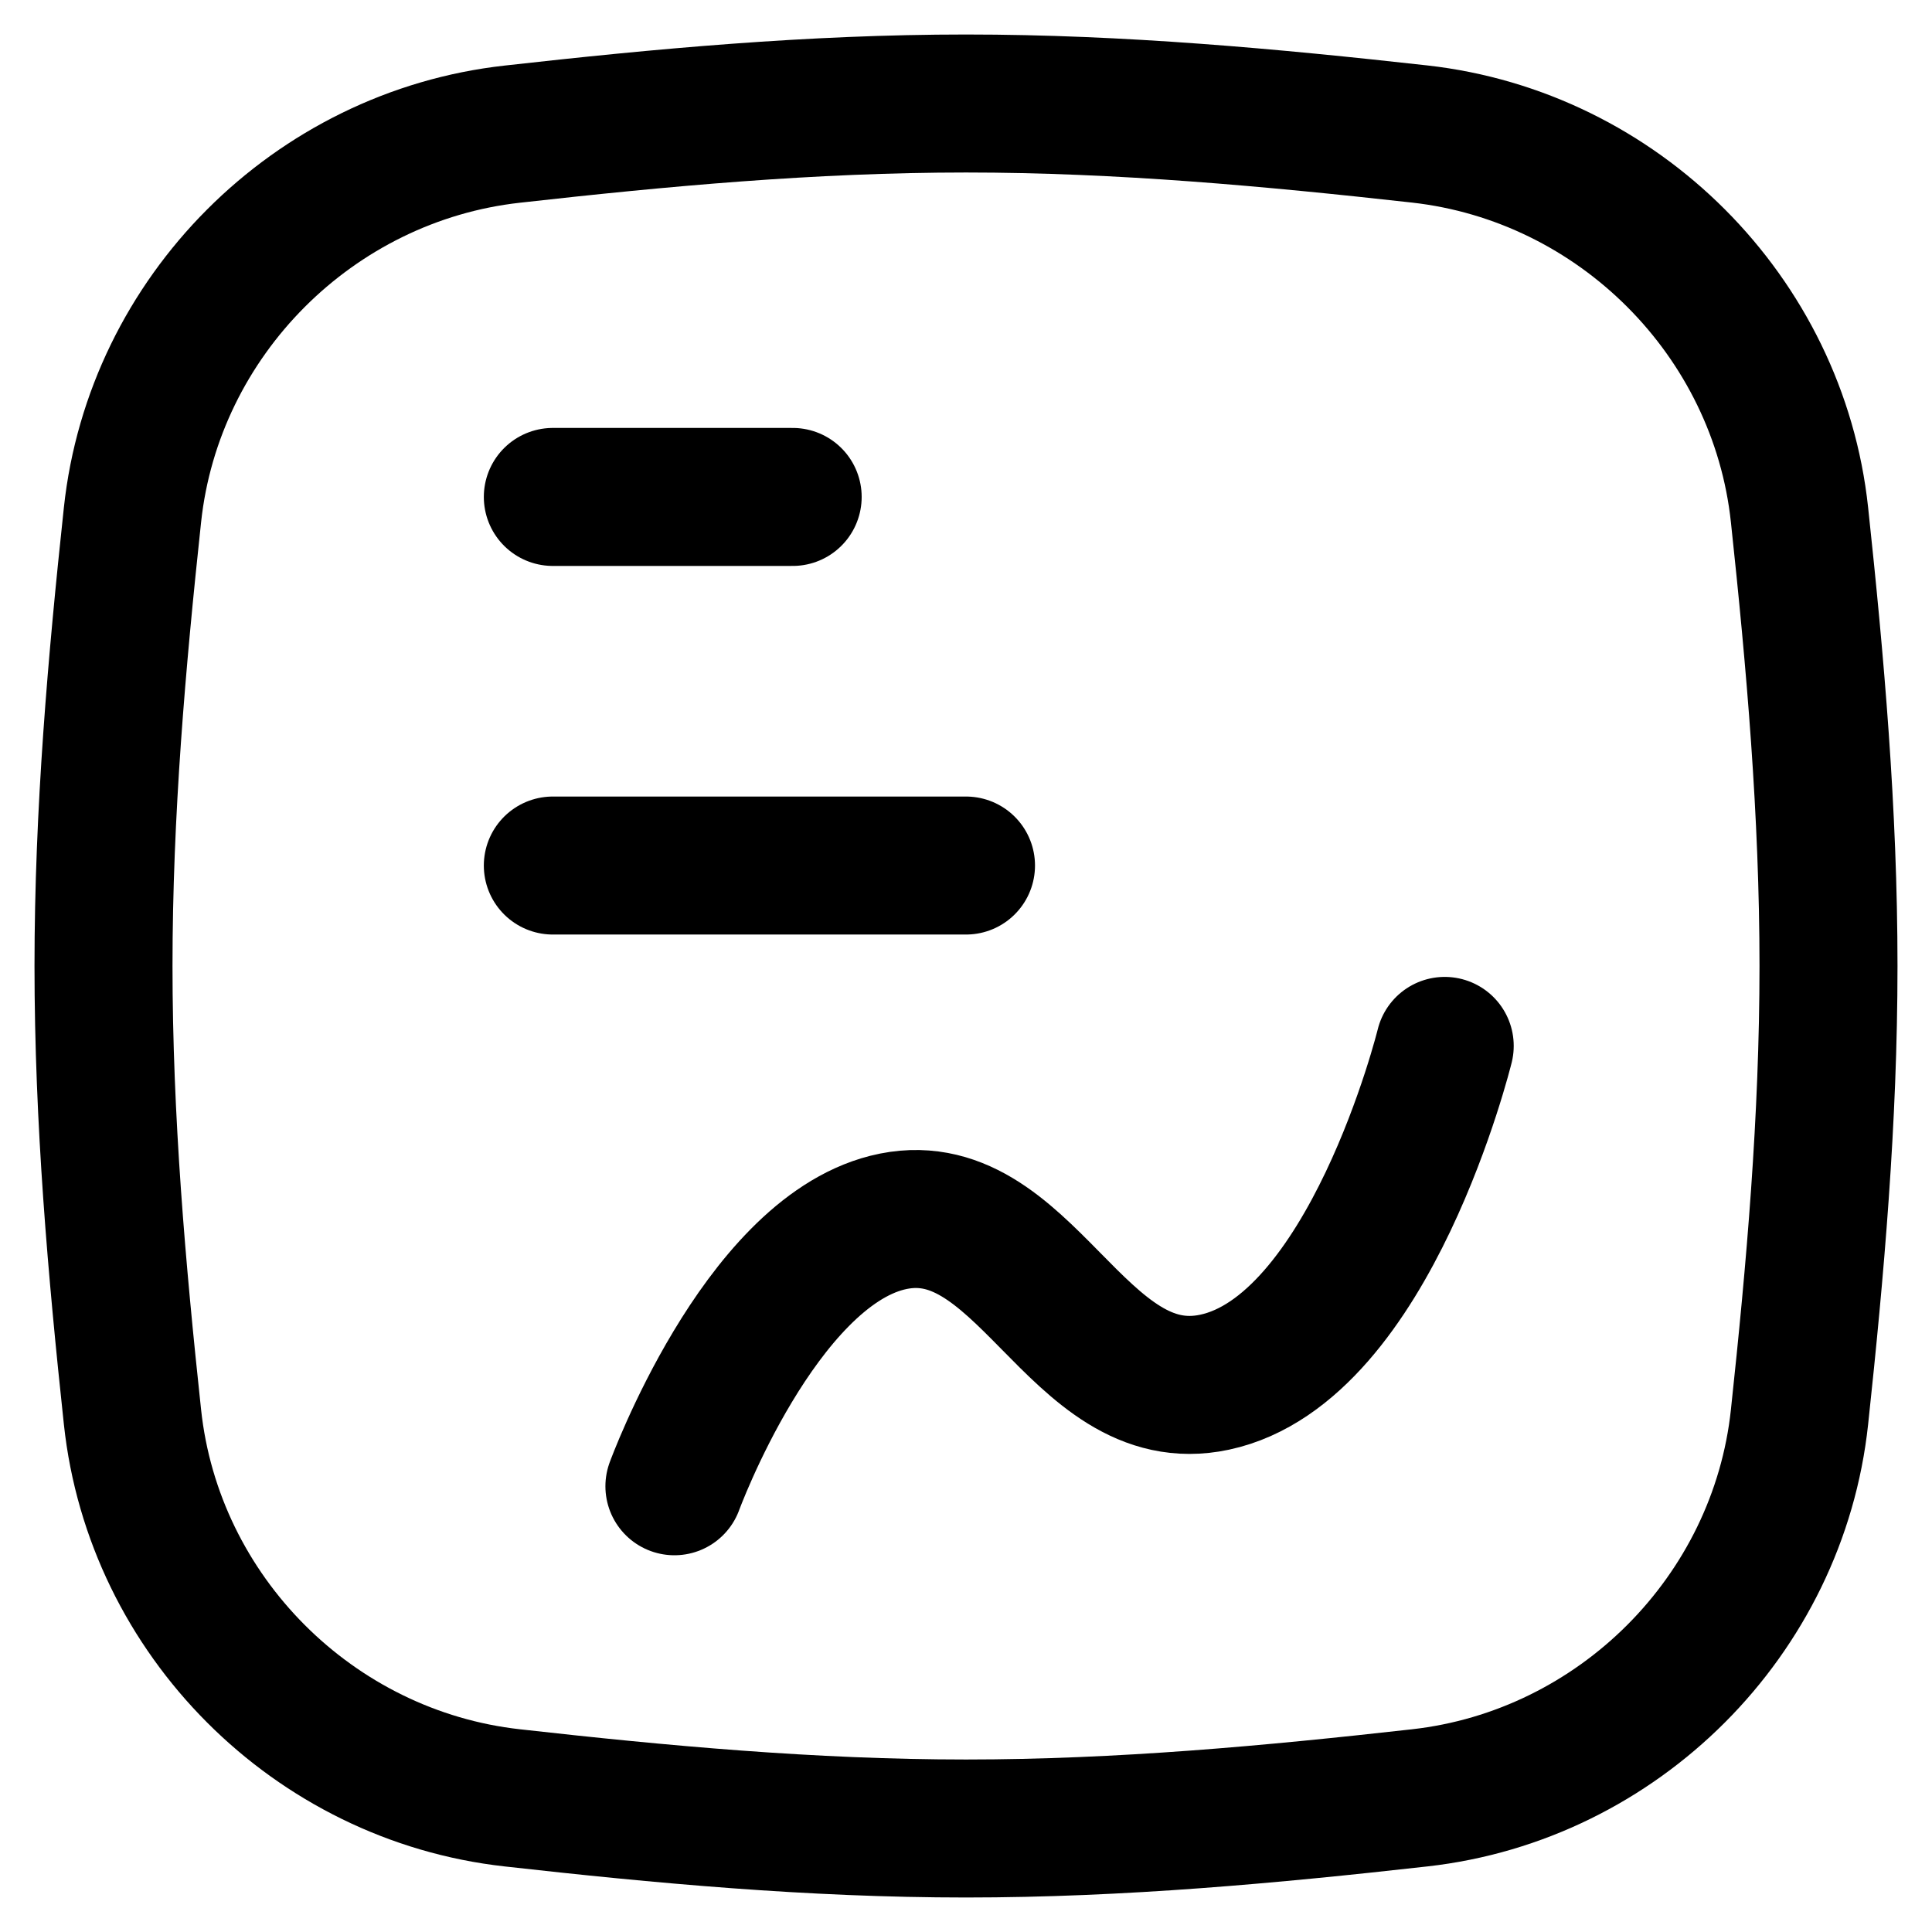
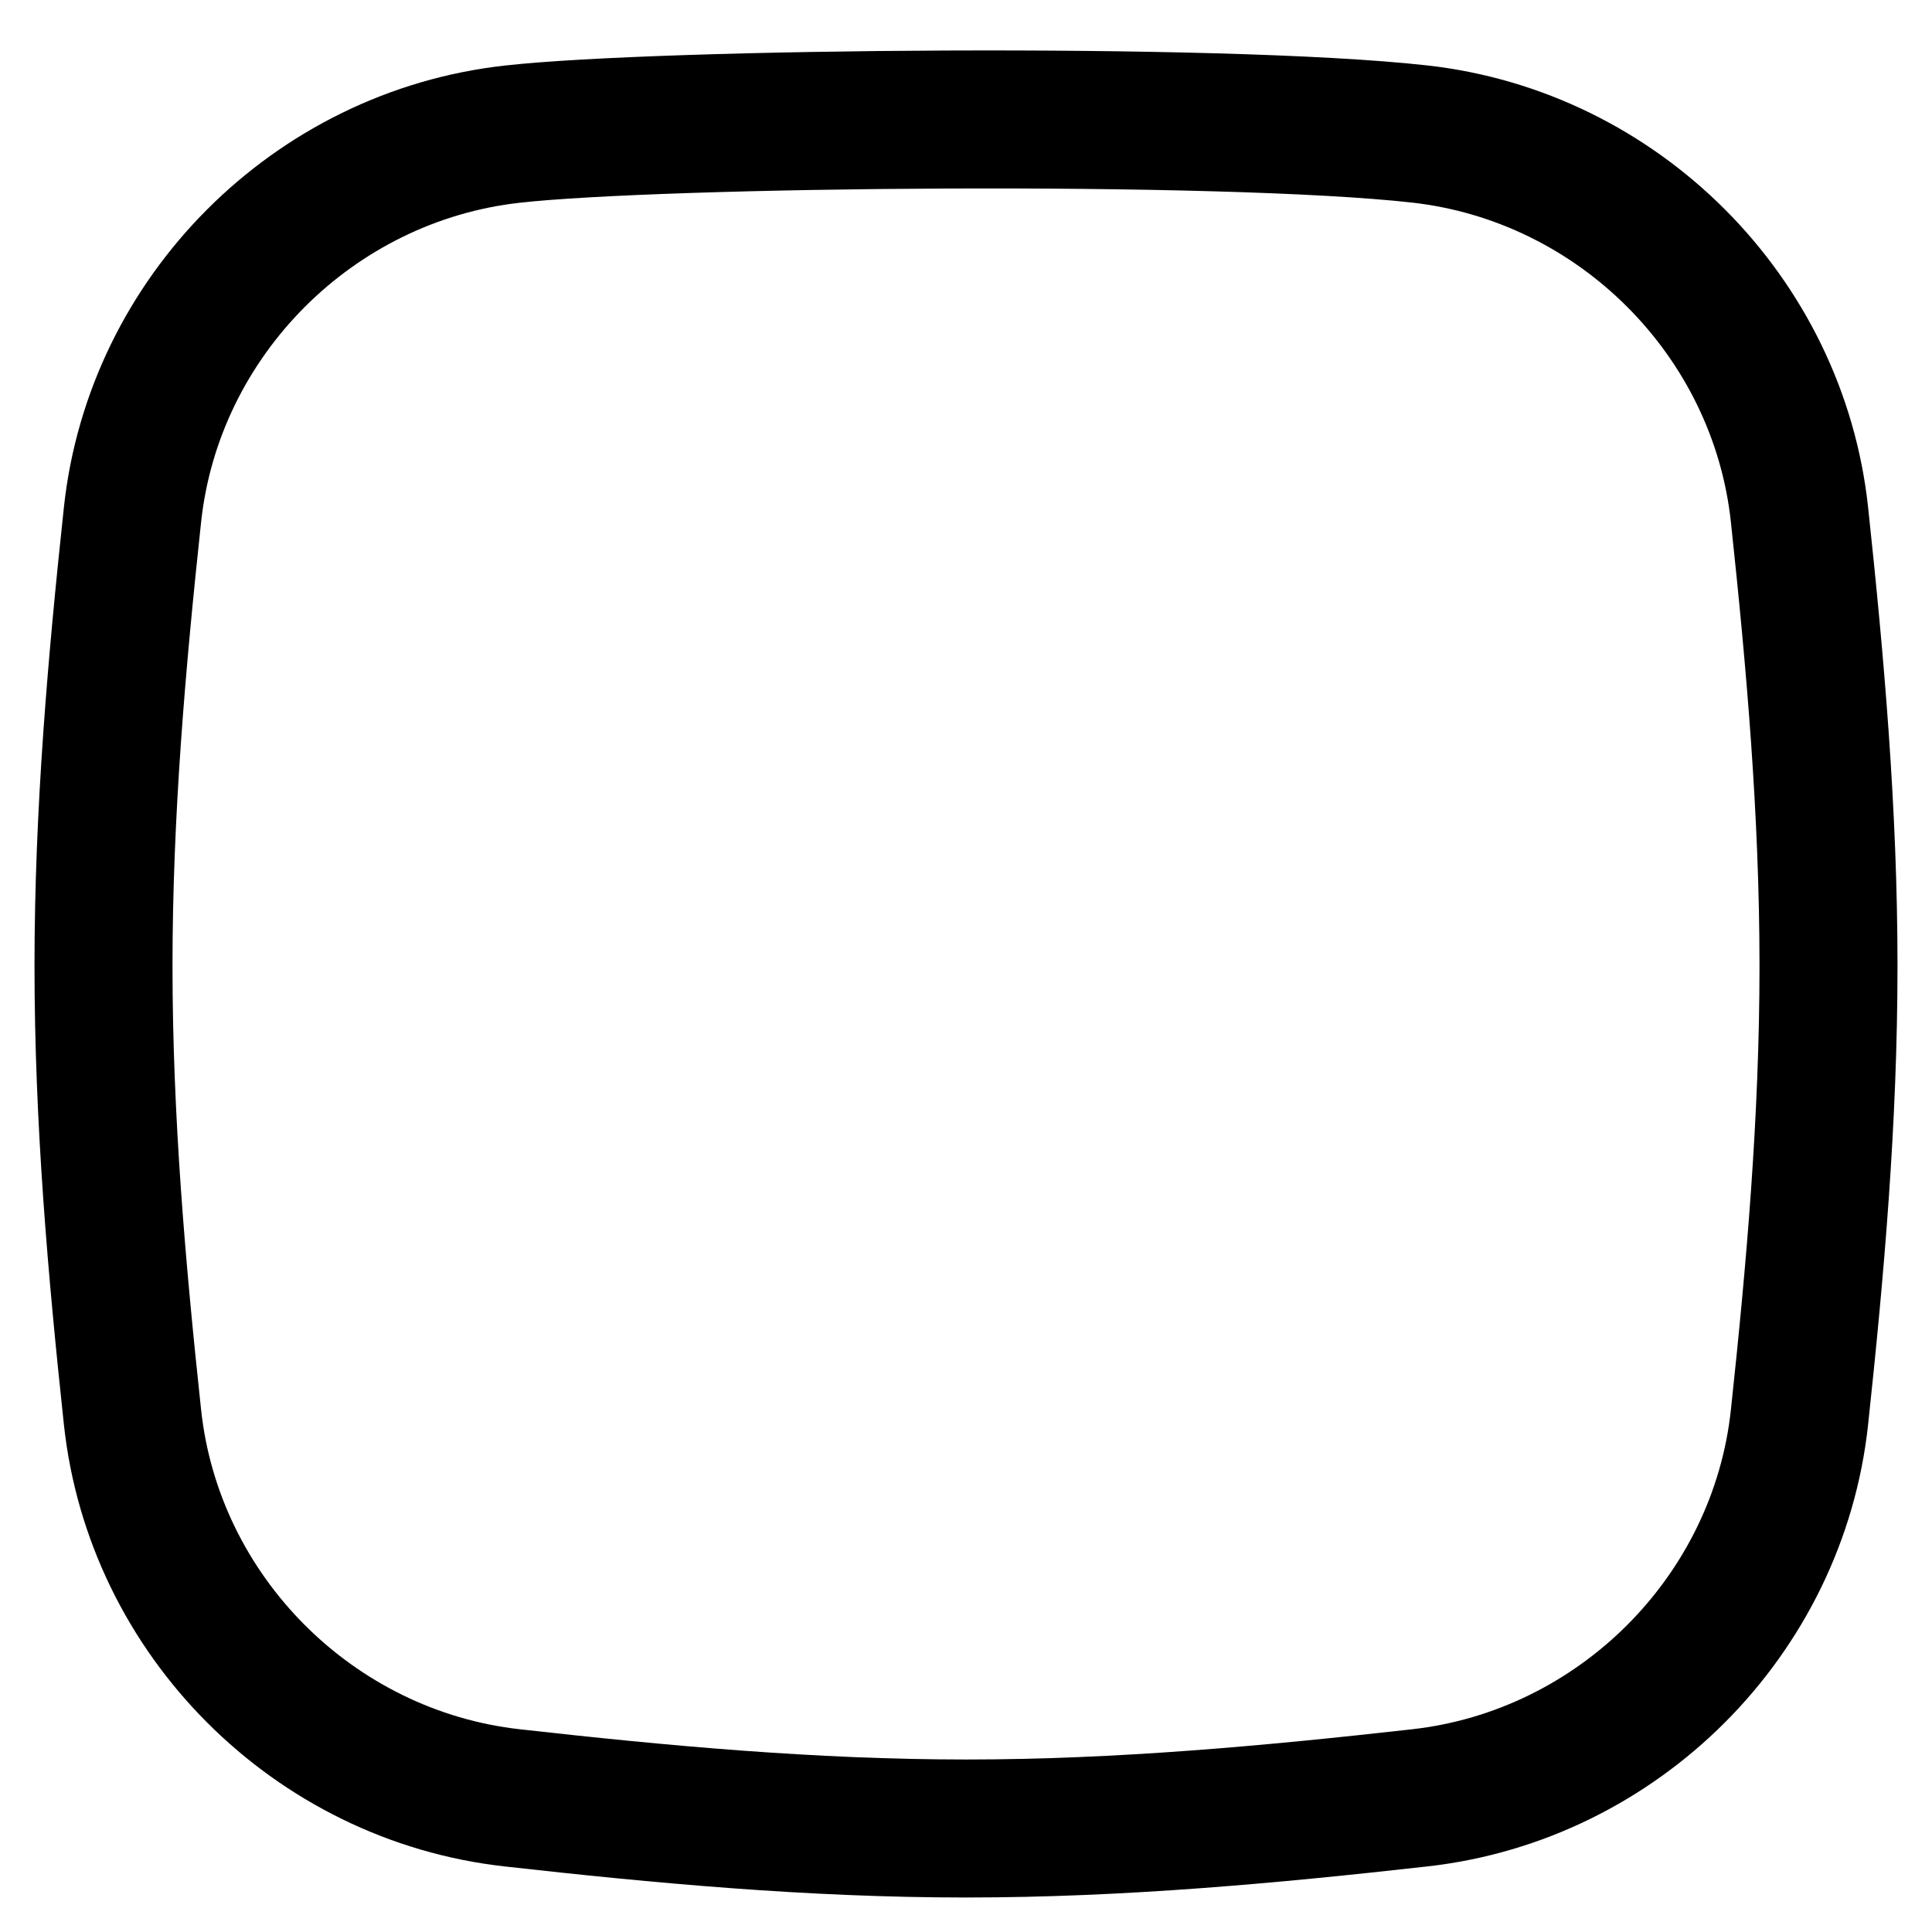
<svg xmlns="http://www.w3.org/2000/svg" fill="none" viewBox="0 0 14 14" id="Content-Statistic--Streamline-Flex" height="14" width="14">
  <desc>
    Content Statistic Streamline Icon: https://streamlinehq.com
  </desc>
  <g id="content-statistic--product-data-analysis-analytics-graph-line-business-board-chart">
-     <path id="Intersect" stroke="#000000" stroke-linecap="round" stroke-linejoin="round" d="M0.96 10.268C1.114 11.709 2.273 12.868 3.713 13.028 4.782 13.148 5.88 13.25 7 13.25s2.218 -0.102 3.287 -0.222c1.44 -0.161 2.599 -1.319 2.753 -2.76 0.114 -1.063 0.21 -2.155 0.21 -3.268 0 -1.113 -0.096 -2.205 -0.21 -3.269 -0.154 -1.441 -1.313 -2.599 -2.753 -2.76C9.218 0.852 8.12 0.75 7 0.75S4.782 0.852 3.713 0.972C2.273 1.132 1.114 2.291 0.96 3.731 0.846 4.795 0.75 5.887 0.75 7c0 1.113 0.096 2.205 0.21 3.268Z" stroke-width="1" />
-     <path id="Vector" stroke="#000000" stroke-linecap="round" stroke-linejoin="round" d="M4.006 3.601h1.738" stroke-width="1" />
-     <path id="Vector_2" stroke="#000000" stroke-linecap="round" stroke-linejoin="round" d="M4.006 6.272h2.994" stroke-width="1" />
-     <path id="Vector_3" stroke="#000000" stroke-linecap="round" stroke-linejoin="round" d="M10.469 7.579s-0.54 2.197 -1.668 2.437c-1.008 0.215 -1.373 -1.408 -2.372 -1.156 -0.929 0.235 -1.542 1.91 -1.542 1.91" stroke-width="1" />
+     <path id="Intersect" stroke="#000000" stroke-linecap="round" stroke-linejoin="round" d="M0.96 10.268C1.114 11.709 2.273 12.868 3.713 13.028 4.782 13.148 5.88 13.25 7 13.25s2.218 -0.102 3.287 -0.222c1.44 -0.161 2.599 -1.319 2.753 -2.76 0.114 -1.063 0.21 -2.155 0.21 -3.268 0 -1.113 -0.096 -2.205 -0.21 -3.269 -0.154 -1.441 -1.313 -2.599 -2.753 -2.76S4.782 0.852 3.713 0.972C2.273 1.132 1.114 2.291 0.96 3.731 0.846 4.795 0.75 5.887 0.75 7c0 1.113 0.096 2.205 0.21 3.268Z" stroke-width="1" />
  </g>
</svg>